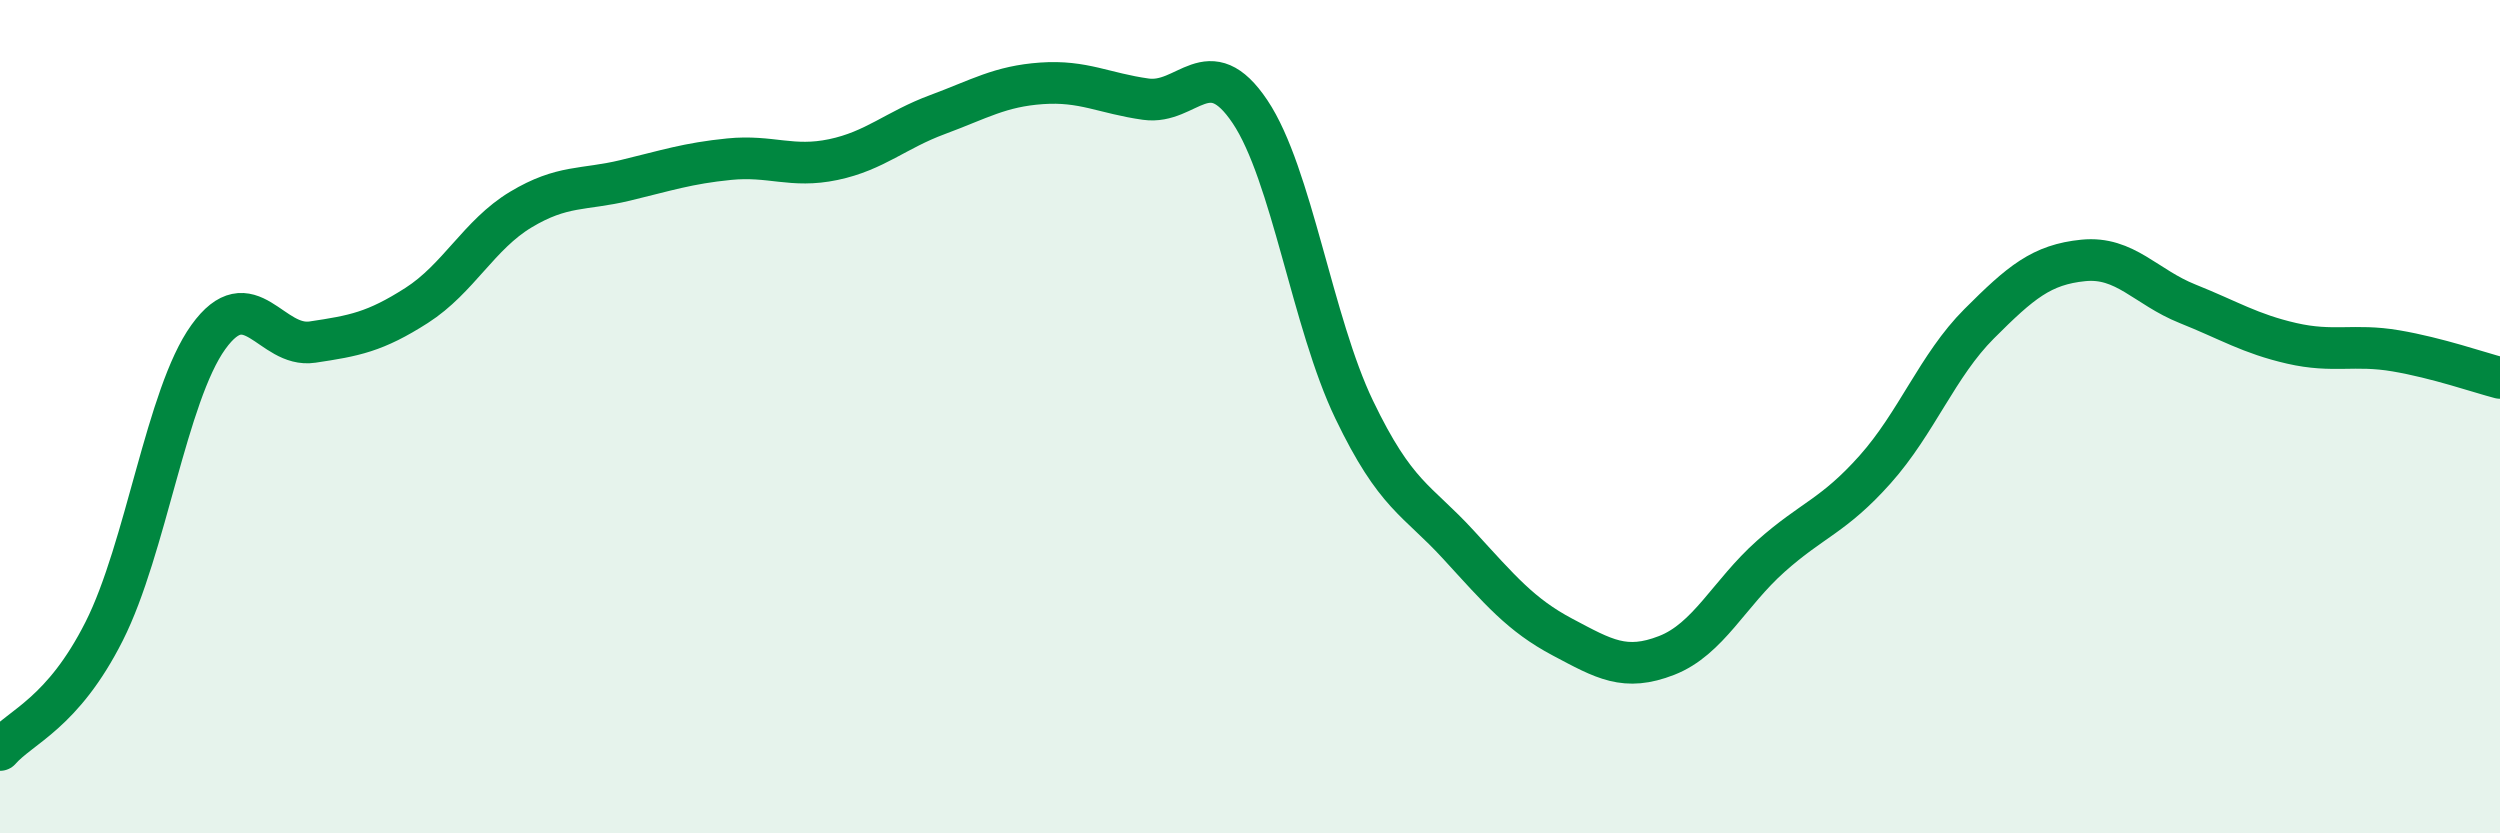
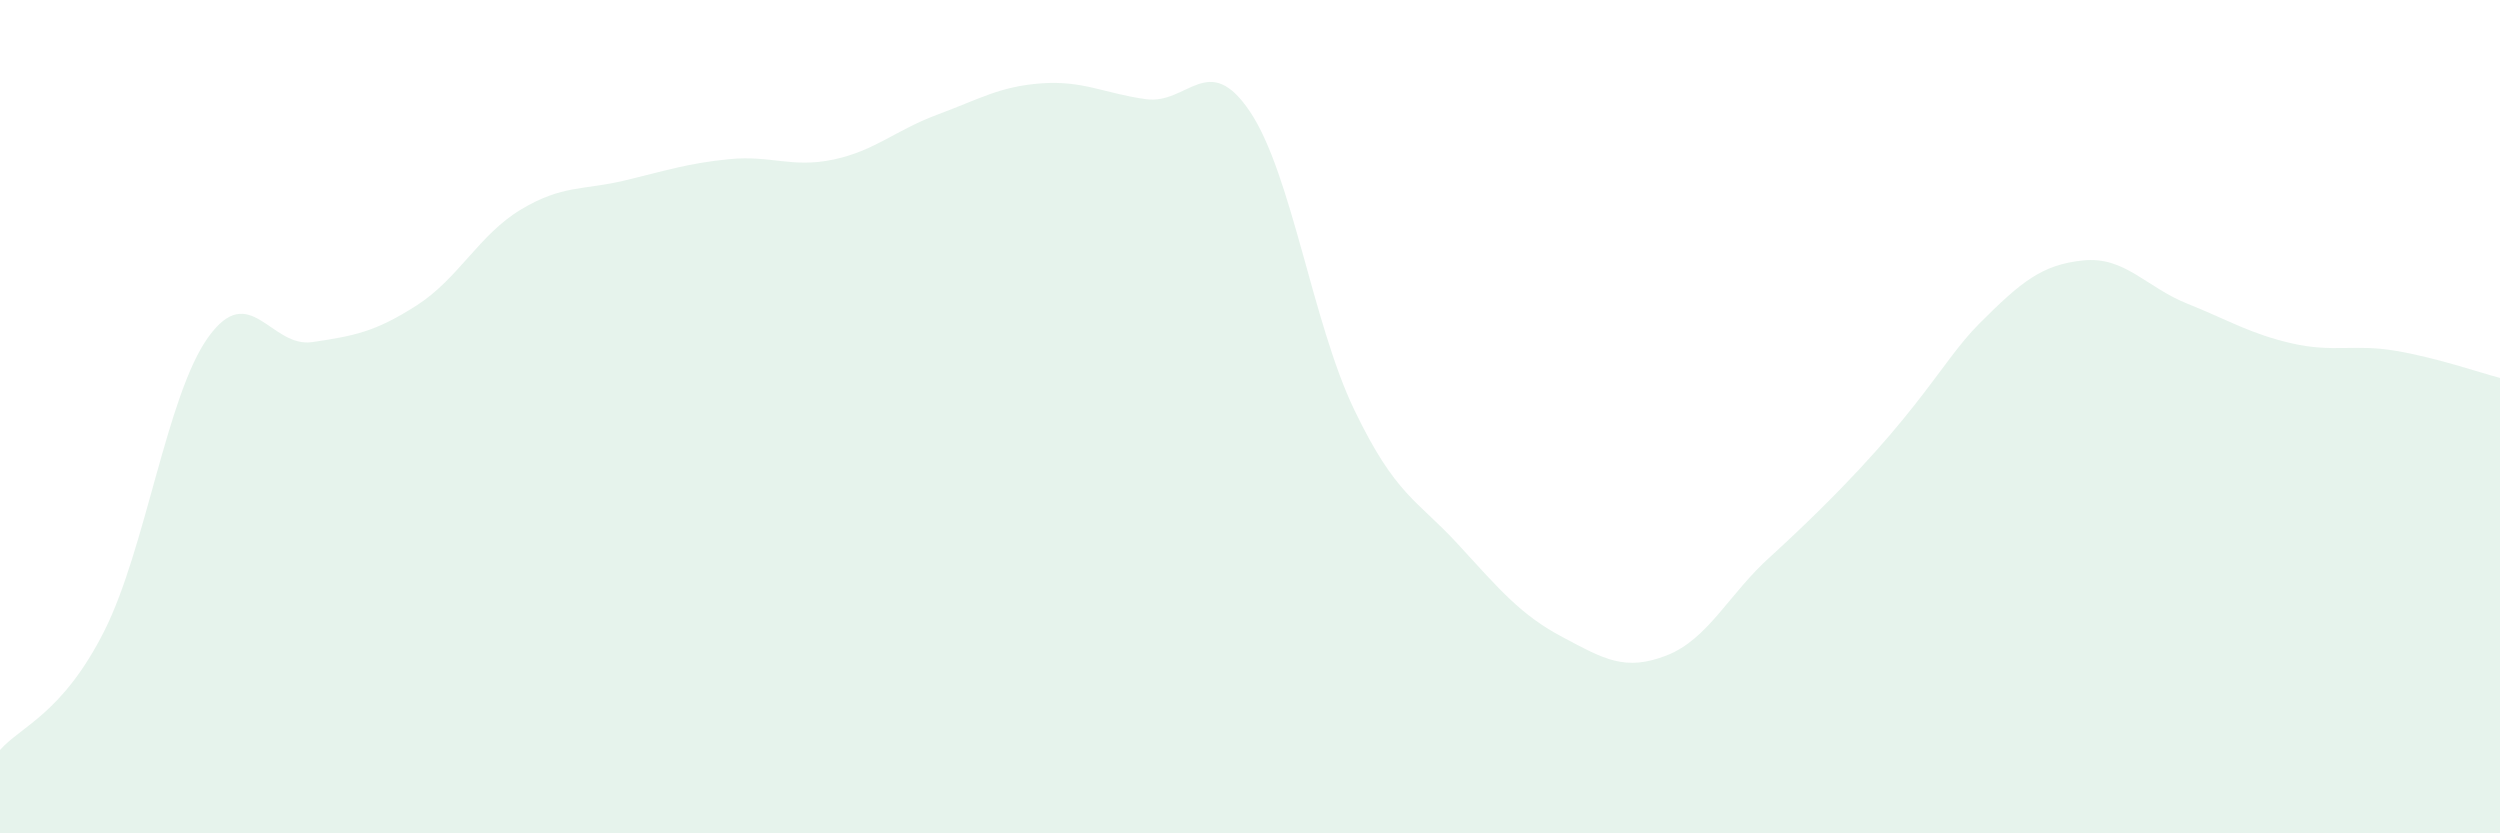
<svg xmlns="http://www.w3.org/2000/svg" width="60" height="20" viewBox="0 0 60 20">
-   <path d="M 0,18 C 0.5,17.43 1.5,17.13 2.5,15.15 C 3.5,13.17 4,9.48 5,8.09 C 6,6.7 6.5,8.36 7.5,8.21 C 8.5,8.06 9,7.97 10,7.33 C 11,6.69 11.5,5.63 12.5,5.03 C 13.5,4.43 14,4.57 15,4.33 C 16,4.09 16.5,3.92 17.5,3.82 C 18.5,3.72 19,4.04 20,3.83 C 21,3.62 21.5,3.12 22.5,2.75 C 23.5,2.38 24,2.07 25,2 C 26,1.93 26.5,2.24 27.5,2.38 C 28.5,2.52 29,1.19 30,2.68 C 31,4.17 31.5,7.75 32.5,9.83 C 33.5,11.91 34,11.98 35,13.07 C 36,14.16 36.5,14.76 37.5,15.29 C 38.5,15.82 39,16.12 40,15.73 C 41,15.34 41.5,14.24 42.5,13.35 C 43.5,12.46 44,12.39 45,11.27 C 46,10.15 46.5,8.77 47.5,7.77 C 48.5,6.77 49,6.35 50,6.25 C 51,6.15 51.5,6.89 52.5,7.29 C 53.5,7.69 54,8.01 55,8.24 C 56,8.47 56.5,8.25 57.5,8.42 C 58.5,8.59 59.5,8.94 60,9.07L60 20L0 20Z" fill="#008740" opacity="0.1" stroke-linecap="round" stroke-linejoin="round" />
-   <path d="M 0,18 C 0.5,17.43 1.5,17.13 2.5,15.15 C 3.5,13.17 4,9.48 5,8.09 C 6,6.7 6.5,8.36 7.5,8.21 C 8.5,8.06 9,7.97 10,7.33 C 11,6.69 11.5,5.63 12.5,5.03 C 13.5,4.43 14,4.57 15,4.33 C 16,4.09 16.5,3.92 17.5,3.82 C 18.5,3.72 19,4.04 20,3.83 C 21,3.62 21.5,3.12 22.5,2.75 C 23.5,2.38 24,2.07 25,2 C 26,1.93 26.5,2.24 27.5,2.38 C 28.5,2.52 29,1.19 30,2.68 C 31,4.17 31.5,7.75 32.5,9.83 C 33.5,11.91 34,11.98 35,13.07 C 36,14.16 36.5,14.76 37.5,15.29 C 38.5,15.82 39,16.12 40,15.73 C 41,15.34 41.5,14.24 42.5,13.35 C 43.5,12.46 44,12.39 45,11.27 C 46,10.15 46.5,8.77 47.5,7.77 C 48.5,6.77 49,6.35 50,6.25 C 51,6.15 51.5,6.89 52.5,7.29 C 53.5,7.69 54,8.01 55,8.24 C 56,8.47 56.5,8.25 57.5,8.42 C 58.5,8.59 59.5,8.94 60,9.07" stroke="#008740" stroke-width="1" fill="none" stroke-linecap="round" stroke-linejoin="round" />
+   <path d="M 0,18 C 0.5,17.43 1.5,17.13 2.5,15.15 C 3.5,13.17 4,9.48 5,8.09 C 6,6.7 6.5,8.36 7.5,8.21 C 8.5,8.06 9,7.97 10,7.33 C 11,6.69 11.5,5.63 12.5,5.03 C 13.5,4.43 14,4.57 15,4.33 C 16,4.09 16.5,3.92 17.5,3.82 C 18.5,3.72 19,4.04 20,3.83 C 21,3.62 21.5,3.12 22.5,2.75 C 23.5,2.38 24,2.07 25,2 C 26,1.93 26.5,2.24 27.5,2.38 C 28.5,2.52 29,1.19 30,2.68 C 31,4.17 31.5,7.75 32.5,9.83 C 33.5,11.91 34,11.98 35,13.07 C 36,14.16 36.5,14.76 37.5,15.29 C 38.5,15.82 39,16.12 40,15.73 C 41,15.34 41.5,14.24 42.5,13.35 C 46,10.15 46.5,8.77 47.5,7.77 C 48.5,6.77 49,6.35 50,6.25 C 51,6.15 51.5,6.89 52.5,7.29 C 53.5,7.69 54,8.01 55,8.24 C 56,8.47 56.5,8.25 57.5,8.42 C 58.5,8.59 59.5,8.94 60,9.07L60 20L0 20Z" fill="#008740" opacity="0.1" stroke-linecap="round" stroke-linejoin="round" />
</svg>